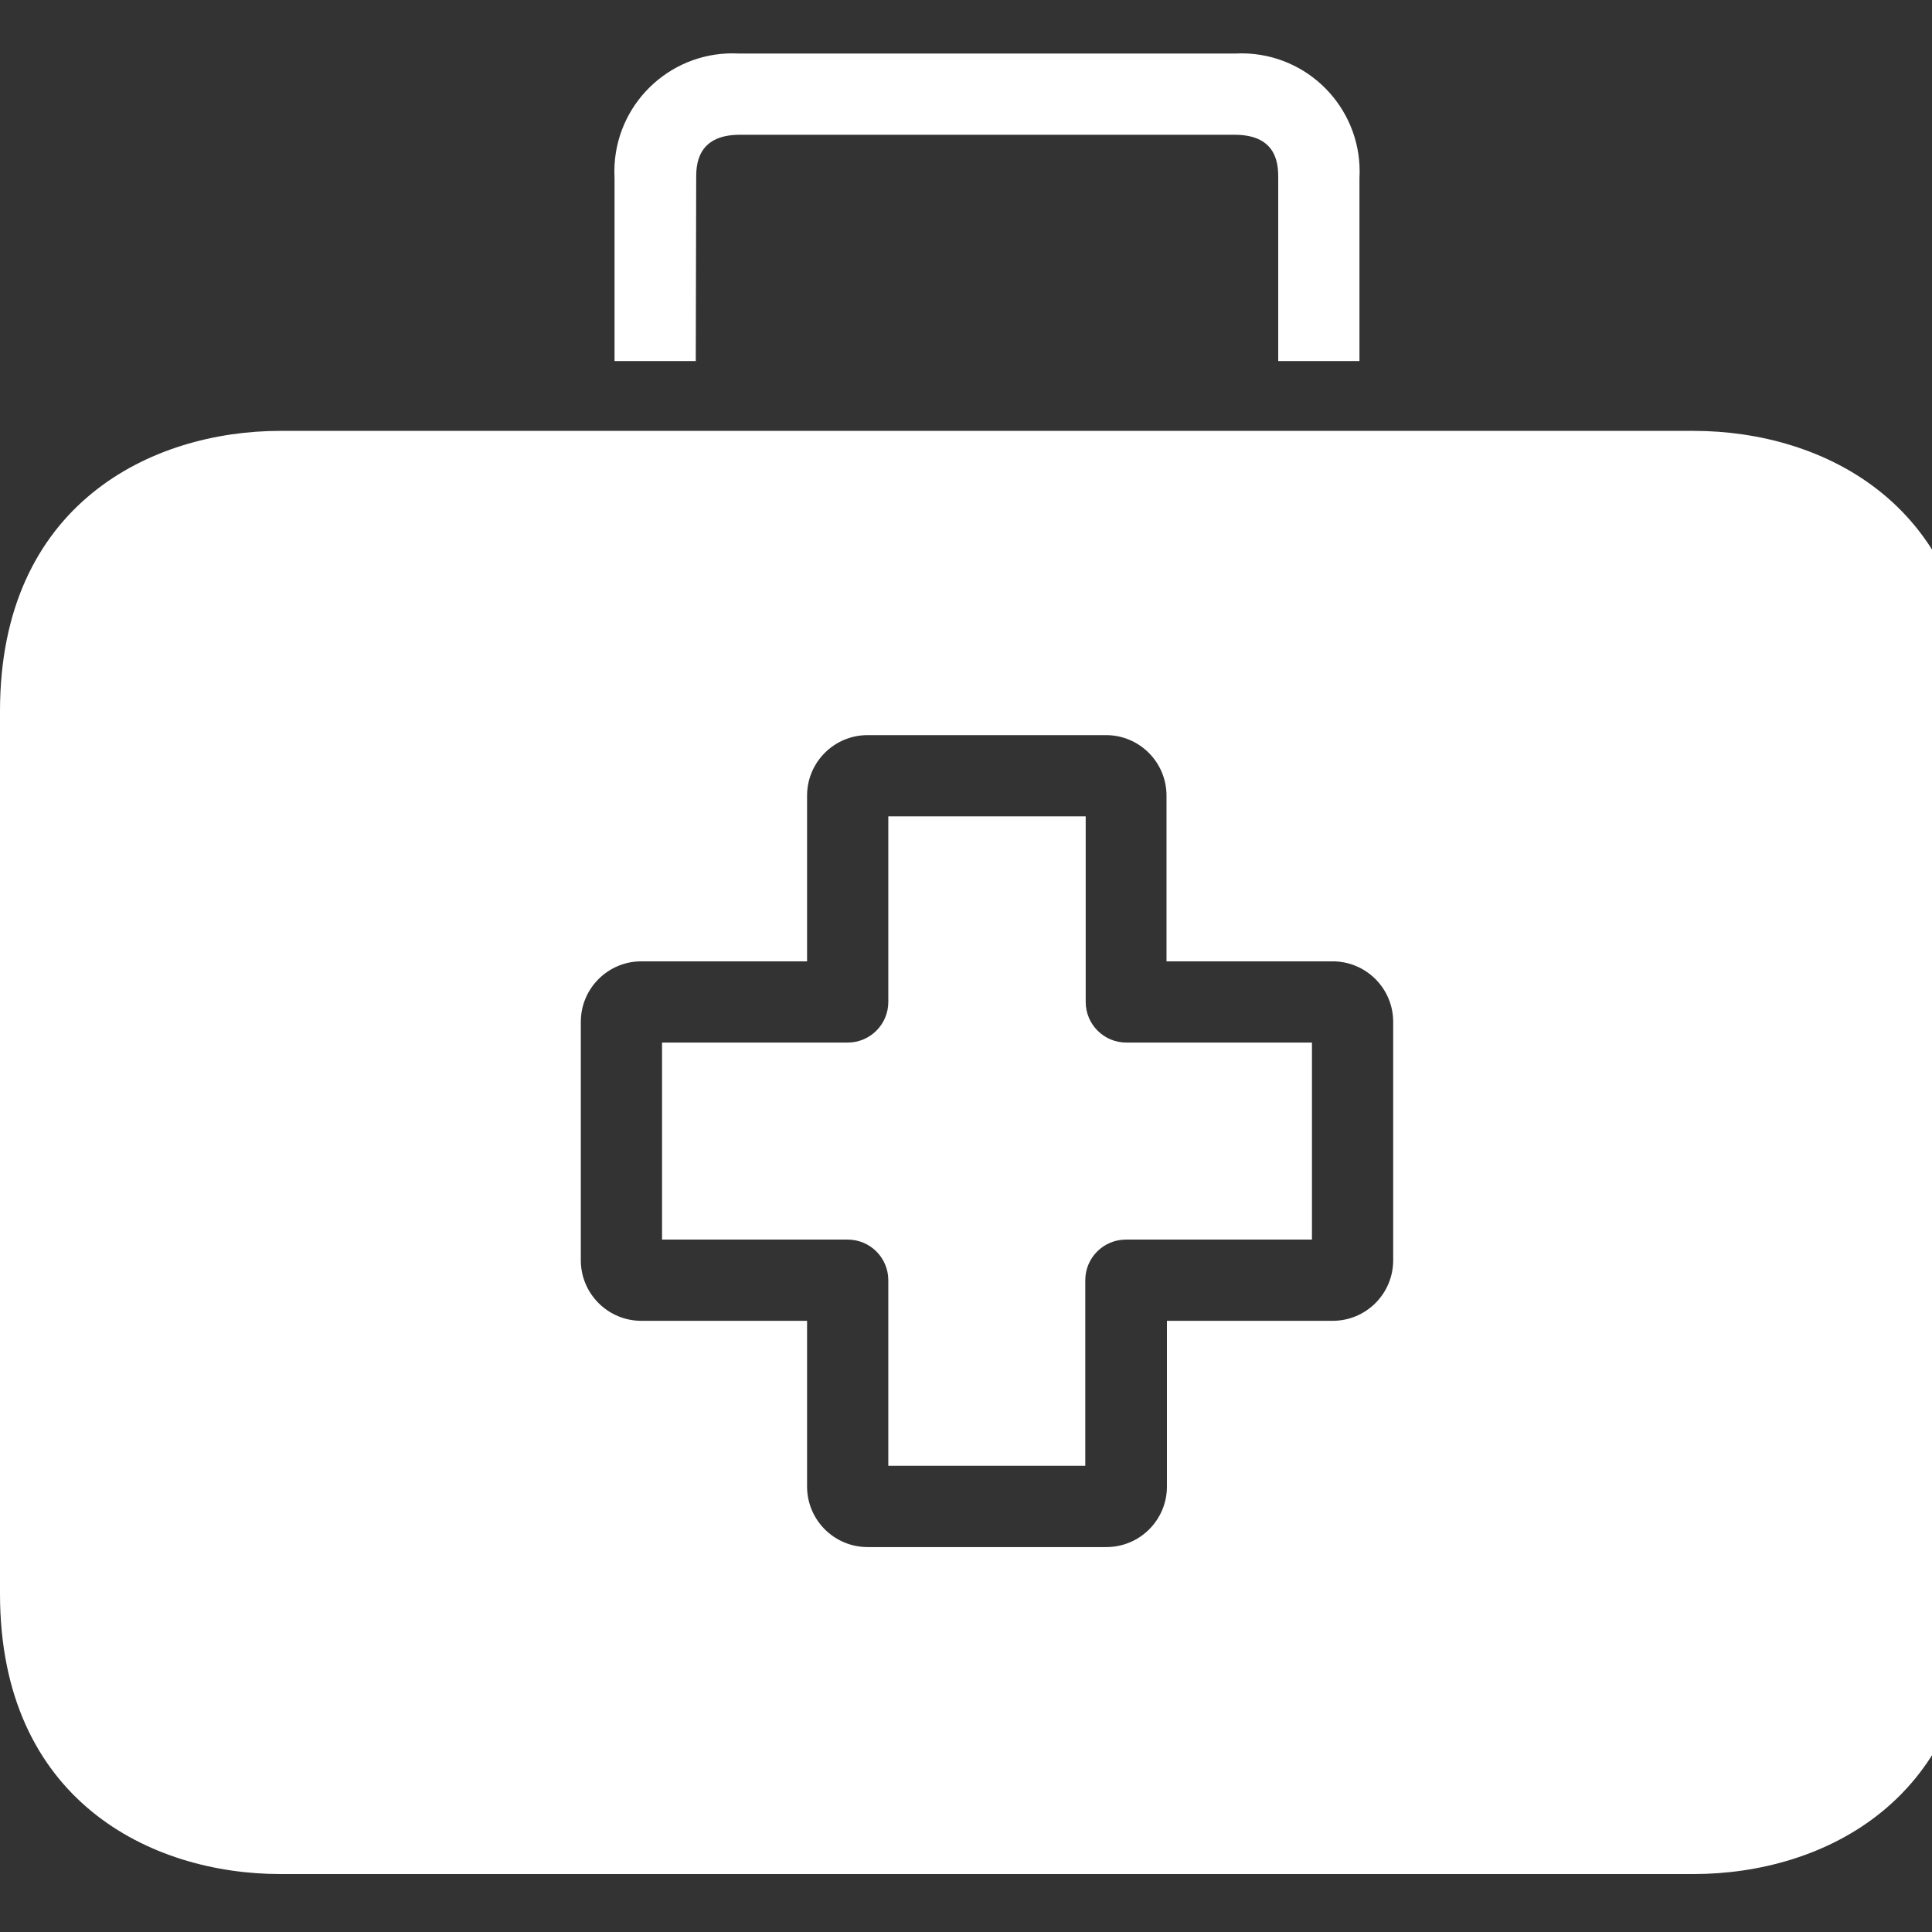
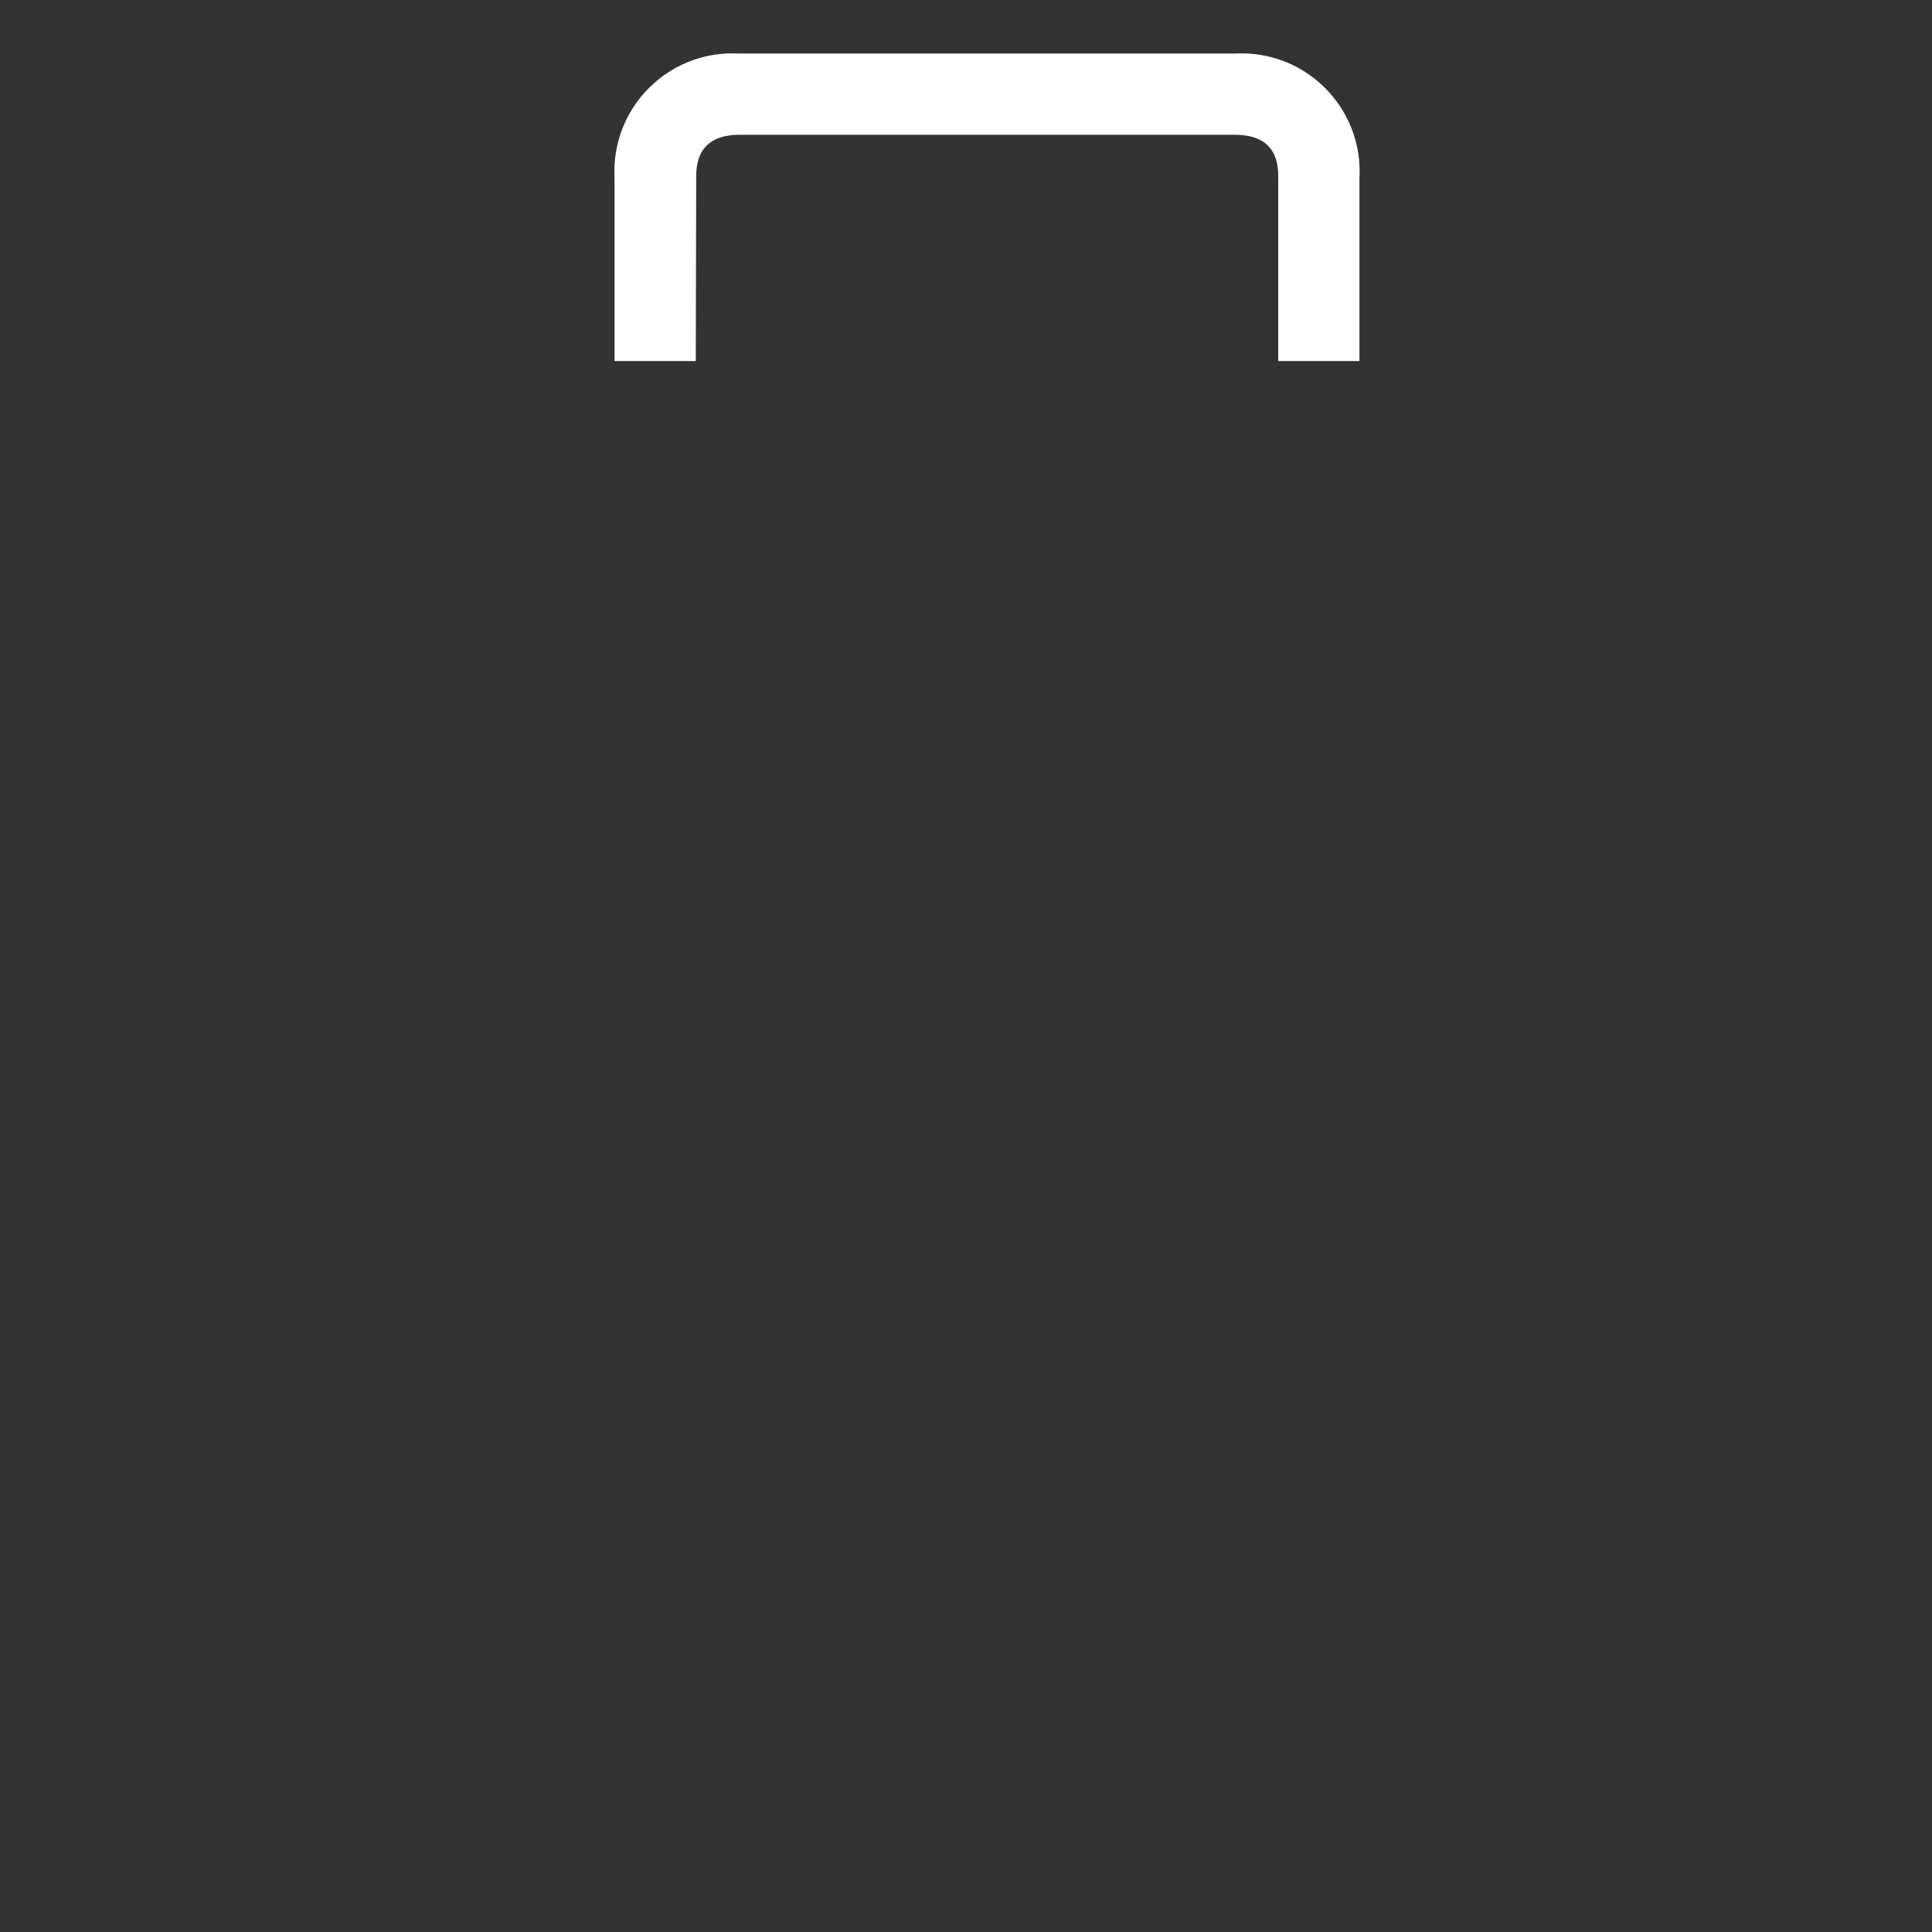
<svg xmlns="http://www.w3.org/2000/svg" width="46" height="46" viewBox="0 0 46 46" fill="none">
  <rect x="0" y="0" width="46" height="46" fill="#333333" stroke="none" />
-   <path d="M26.817 24.823C26.283 24.823 25.85 24.39 25.85 23.856V19.436H21.15V23.856C21.15 24.39 20.717 24.823 20.183 24.823H15.763V29.514H20.183C20.717 29.514 21.15 29.947 21.15 30.481V34.9H25.84V30.481C25.84 29.947 26.273 29.514 26.808 29.514H31.237V24.823H26.817Z" fill="white" />
-   <path d="M40.327 10.259H6.673C3.598 10.259 0 12.01 0 16.932V37.947C0 42.869 3.598 44.62 6.673 44.62H40.327C43.403 44.62 47 42.869 47 37.947V16.932C47 12.01 43.412 10.259 40.327 10.259ZM33.171 30.007C33.171 30.803 32.526 31.448 31.73 31.448H27.784V35.394C27.784 36.189 27.139 36.835 26.343 36.835H20.657C19.861 36.835 19.216 36.189 19.216 35.394V31.448H15.28C14.484 31.453 13.835 30.812 13.829 30.017C13.829 30.013 13.829 30.01 13.829 30.007V24.33C13.829 23.535 14.474 22.889 15.27 22.889H19.216V18.944C19.216 18.148 19.861 17.503 20.657 17.503H26.334C27.129 17.503 27.774 18.148 27.774 18.944V22.889H31.72C32.516 22.884 33.166 23.525 33.171 24.321C33.171 24.324 33.171 24.327 33.171 24.33V30.007Z" fill="white" />
  <path d="M29.718 1.275C29.612 1.269 29.505 1.269 29.399 1.275H17.601C16.049 1.187 14.72 2.374 14.632 3.925C14.626 4.032 14.626 4.138 14.632 4.244V8.596H16.566L16.576 4.244C16.576 3.964 16.576 3.209 17.611 3.209H29.399C30.434 3.209 30.434 3.954 30.434 4.244V8.596H32.368V4.244C32.456 2.692 31.27 1.363 29.718 1.275Z" fill="white" />
</svg>